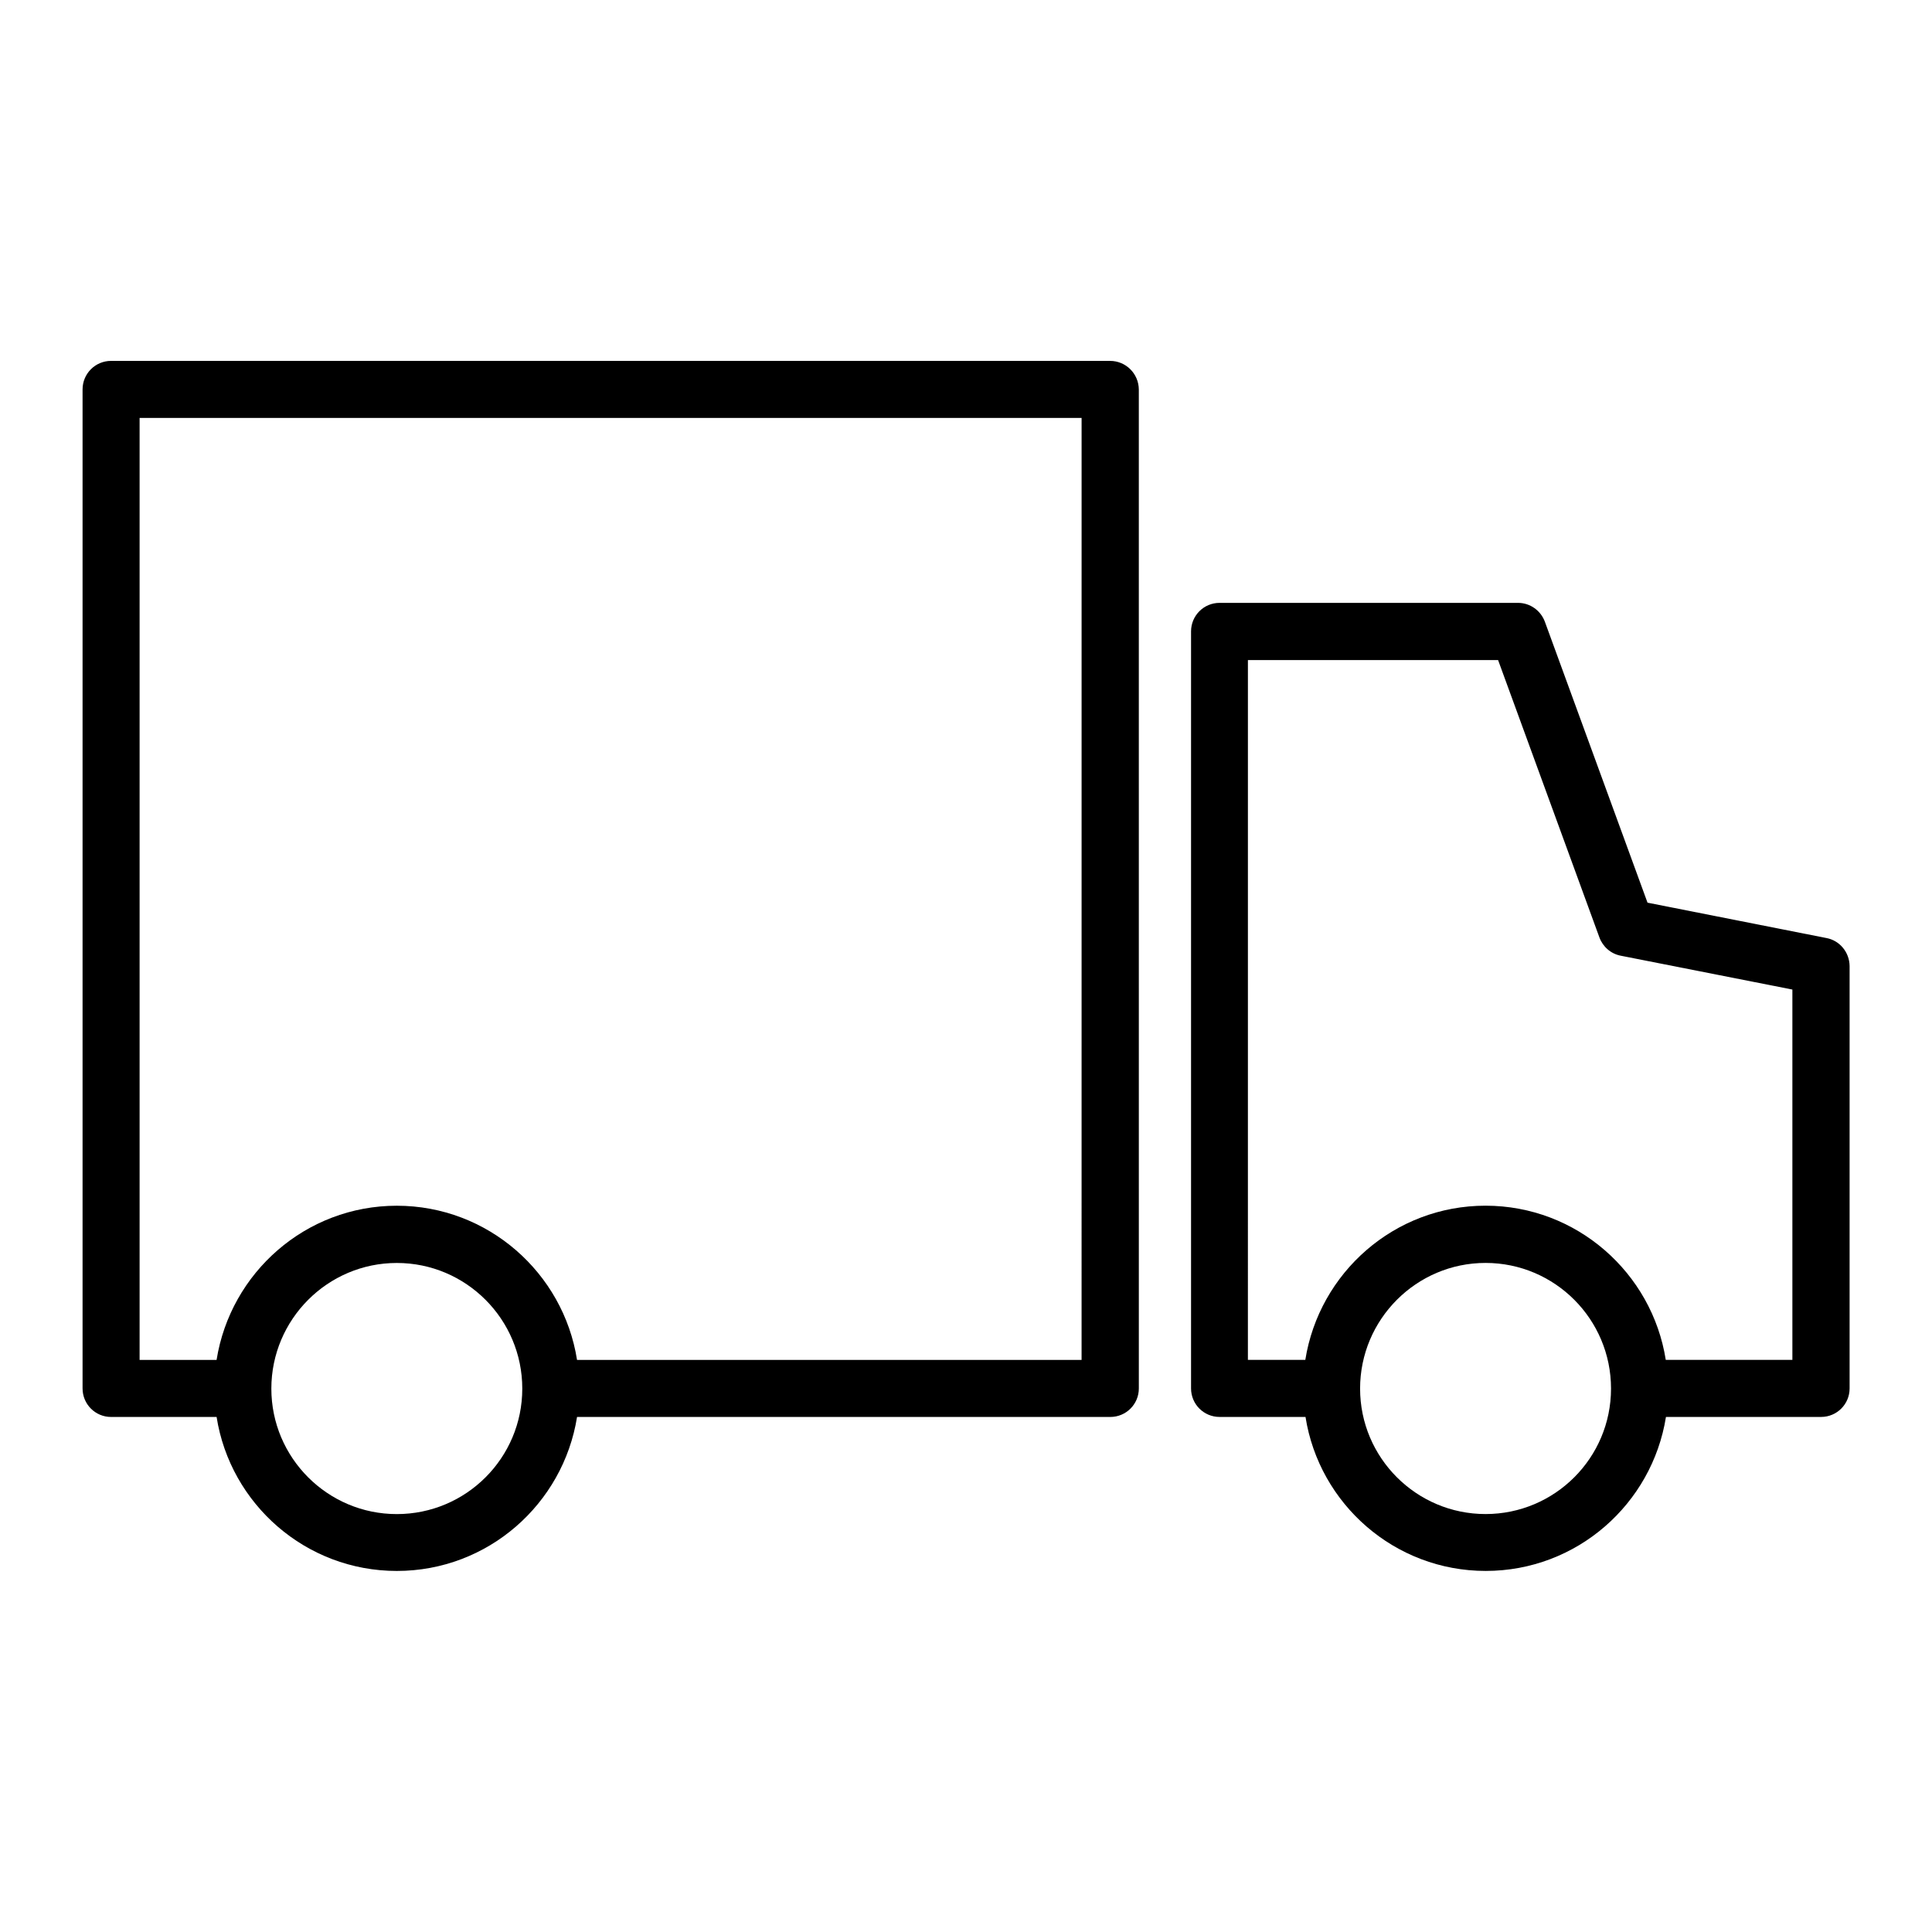
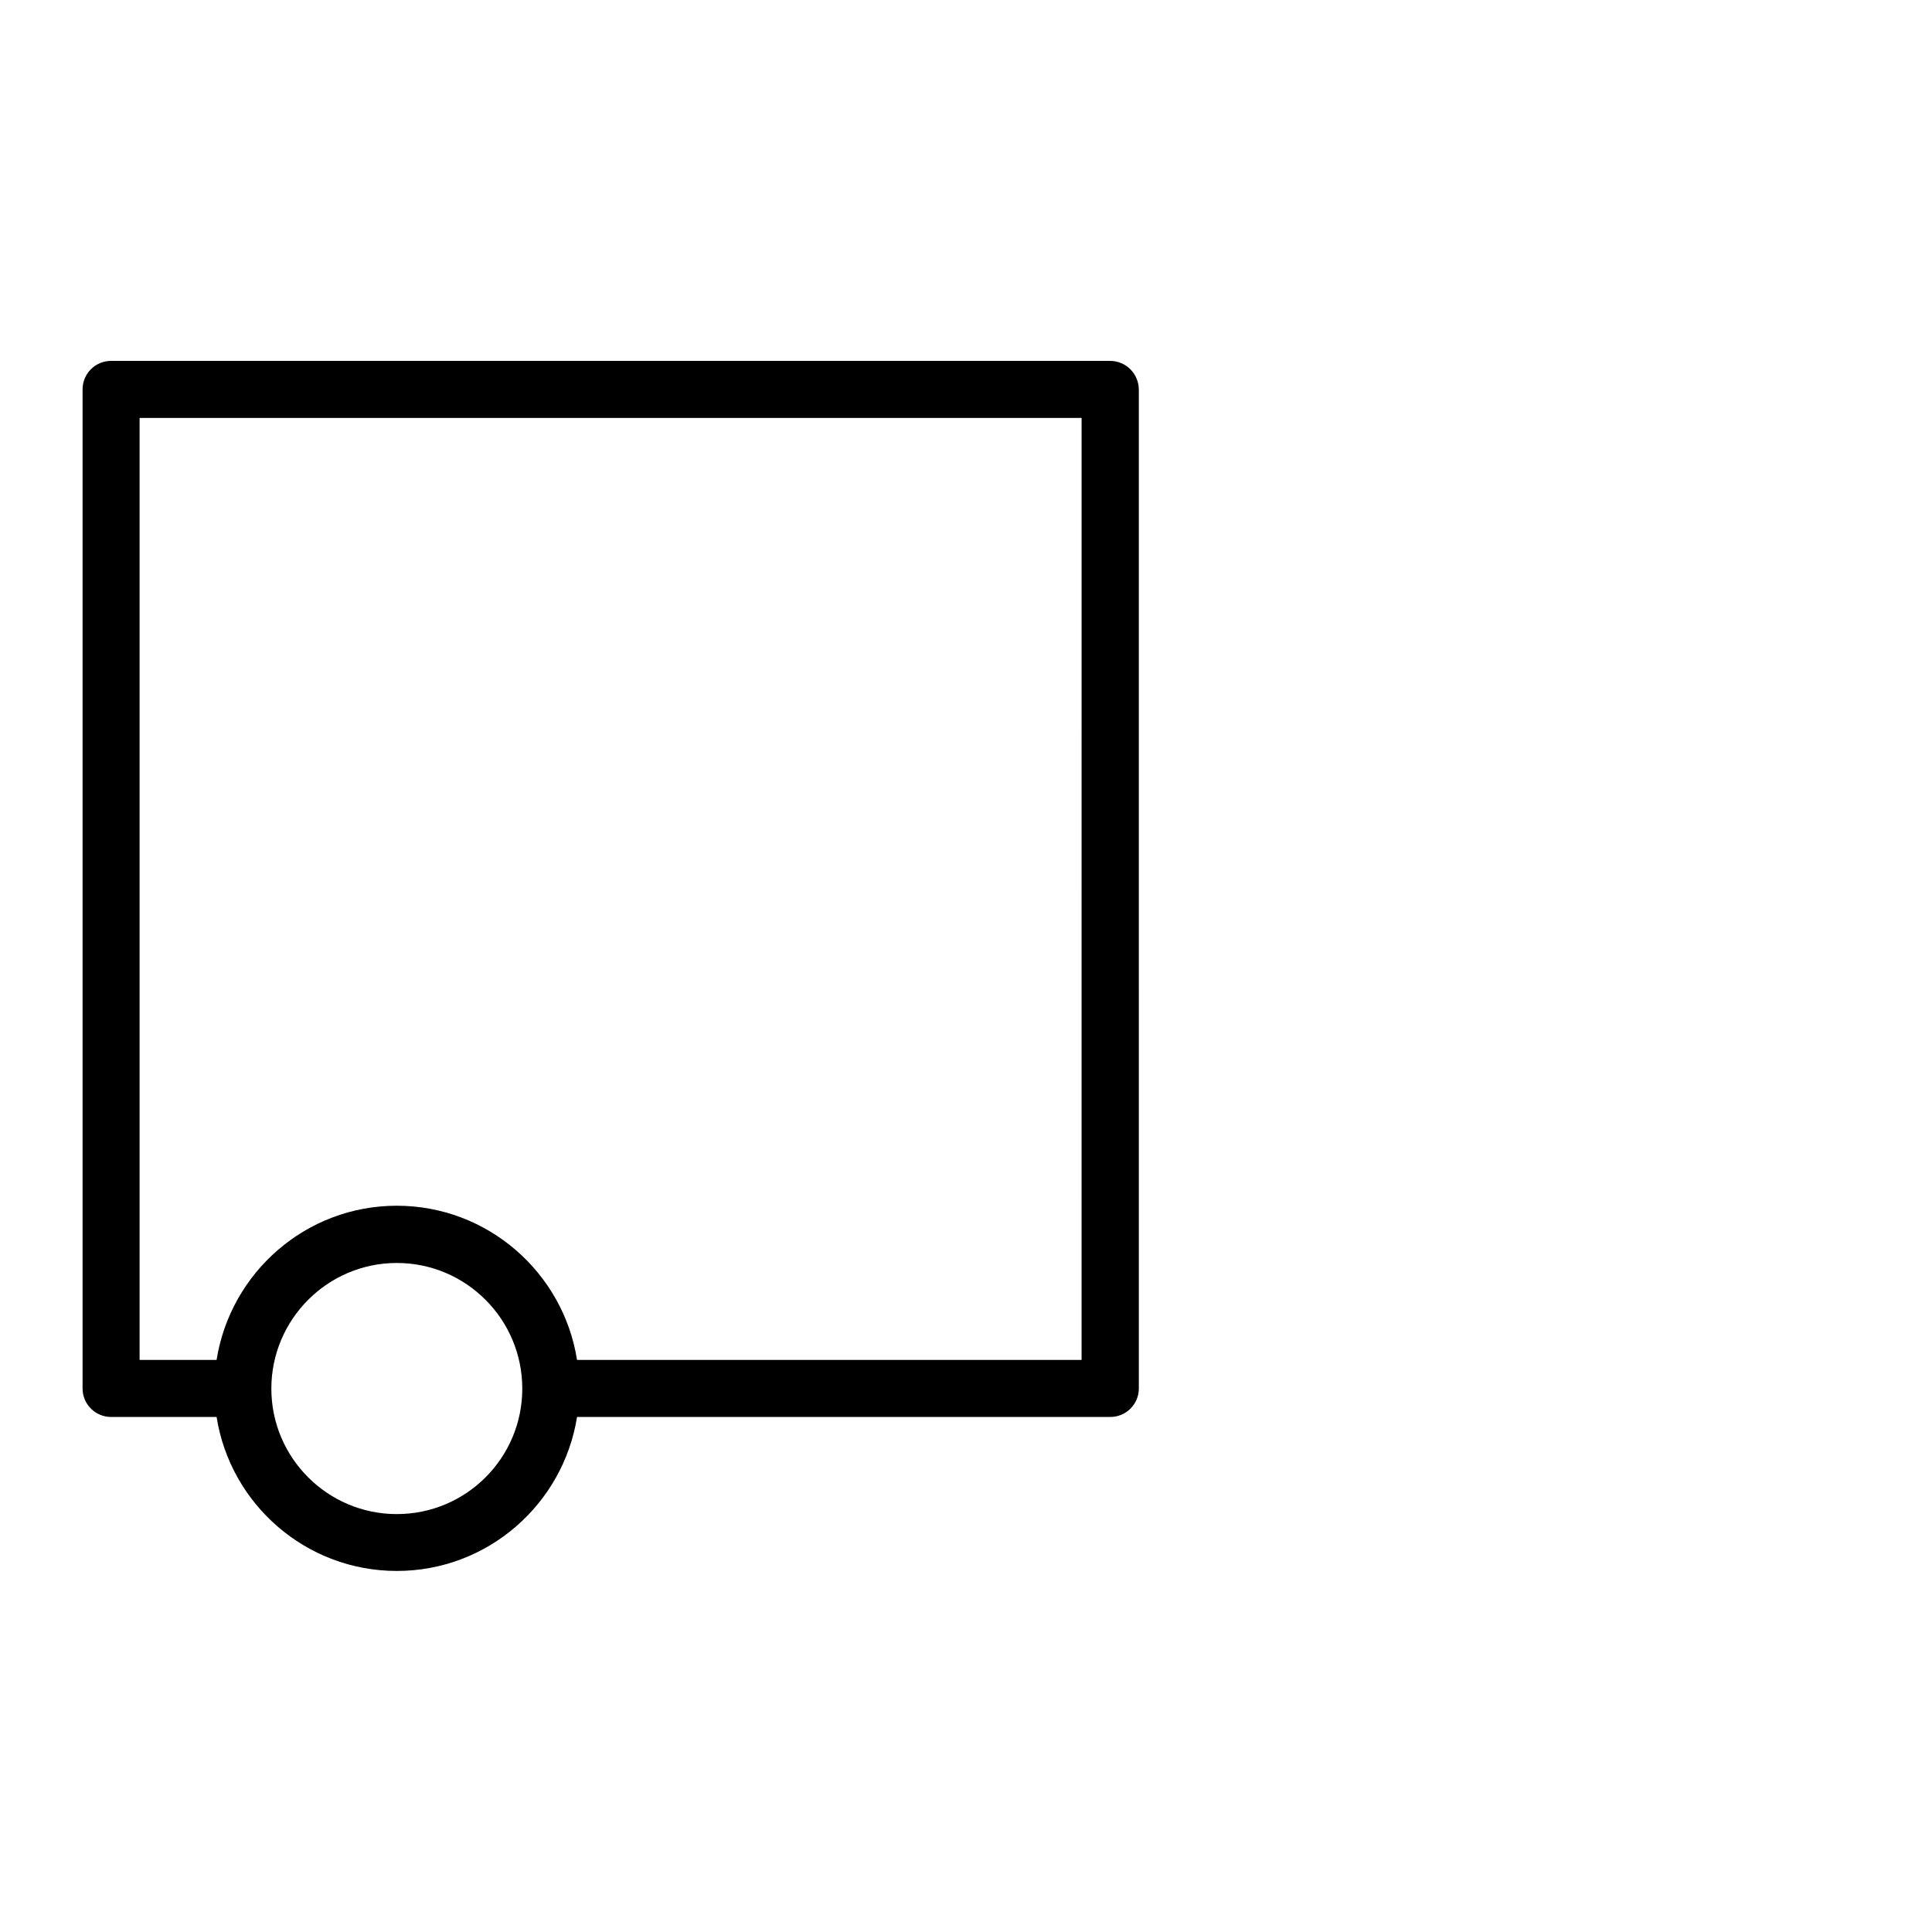
<svg xmlns="http://www.w3.org/2000/svg" fill="#000000" width="800px" height="800px" version="1.1" viewBox="144 144 512 512">
  <g>
    <path d="m438.19 239.64h-264.75c-4.18 0-7.559 3.375-7.559 7.559v264.75c0 4.18 3.375 7.559 7.559 7.559h27.961c3.629 23.074 23.629 40.809 47.762 40.809s44.082-17.734 47.762-40.809h141.32c4.18 0 7.559-3.375 7.559-7.559l-0.004-264.75c-0.047-4.18-3.426-7.555-7.606-7.555zm-189.03 305.61c-18.34 0-33.25-14.914-33.25-33.25 0-18.34 14.914-33.301 33.25-33.301 18.34 0 33.25 14.914 33.25 33.301 0.004 18.387-14.91 33.25-33.25 33.25zm181.47-40.859h-133.71c-3.629-23.074-23.629-40.859-47.762-40.859s-44.082 17.734-47.762 40.859h-20.402v-249.64h249.64z" />
-     <path d="m628.02 392.59-47.41-9.371-27.207-74.465c-1.109-2.973-3.93-4.988-7.106-4.988h-79.098c-4.18 0-7.559 3.375-7.559 7.559v200.62c0 4.18 3.375 7.559 7.559 7.559h22.773c3.629 23.074 23.629 40.809 47.762 40.809 24.133 0 44.082-17.734 47.762-40.809h41.109c4.18 0 7.559-3.375 7.559-7.559v-111.95c-0.051-3.629-2.617-6.754-6.144-7.406zm-90.332 152.65c-18.34 0-33.25-14.914-33.25-33.25 0-18.34 14.914-33.301 33.25-33.301 18.34 0 33.25 14.914 33.25 33.301 0 18.387-14.914 33.25-33.25 33.25zm81.312-40.859h-33.555c-3.629-23.074-23.629-40.859-47.762-40.859s-44.082 17.734-47.762 40.859h-15.215l0.004-185.45h66.301l26.852 73.504c0.906 2.469 3.023 4.332 5.644 4.836l45.492 8.969z" />
  </g>
</svg>